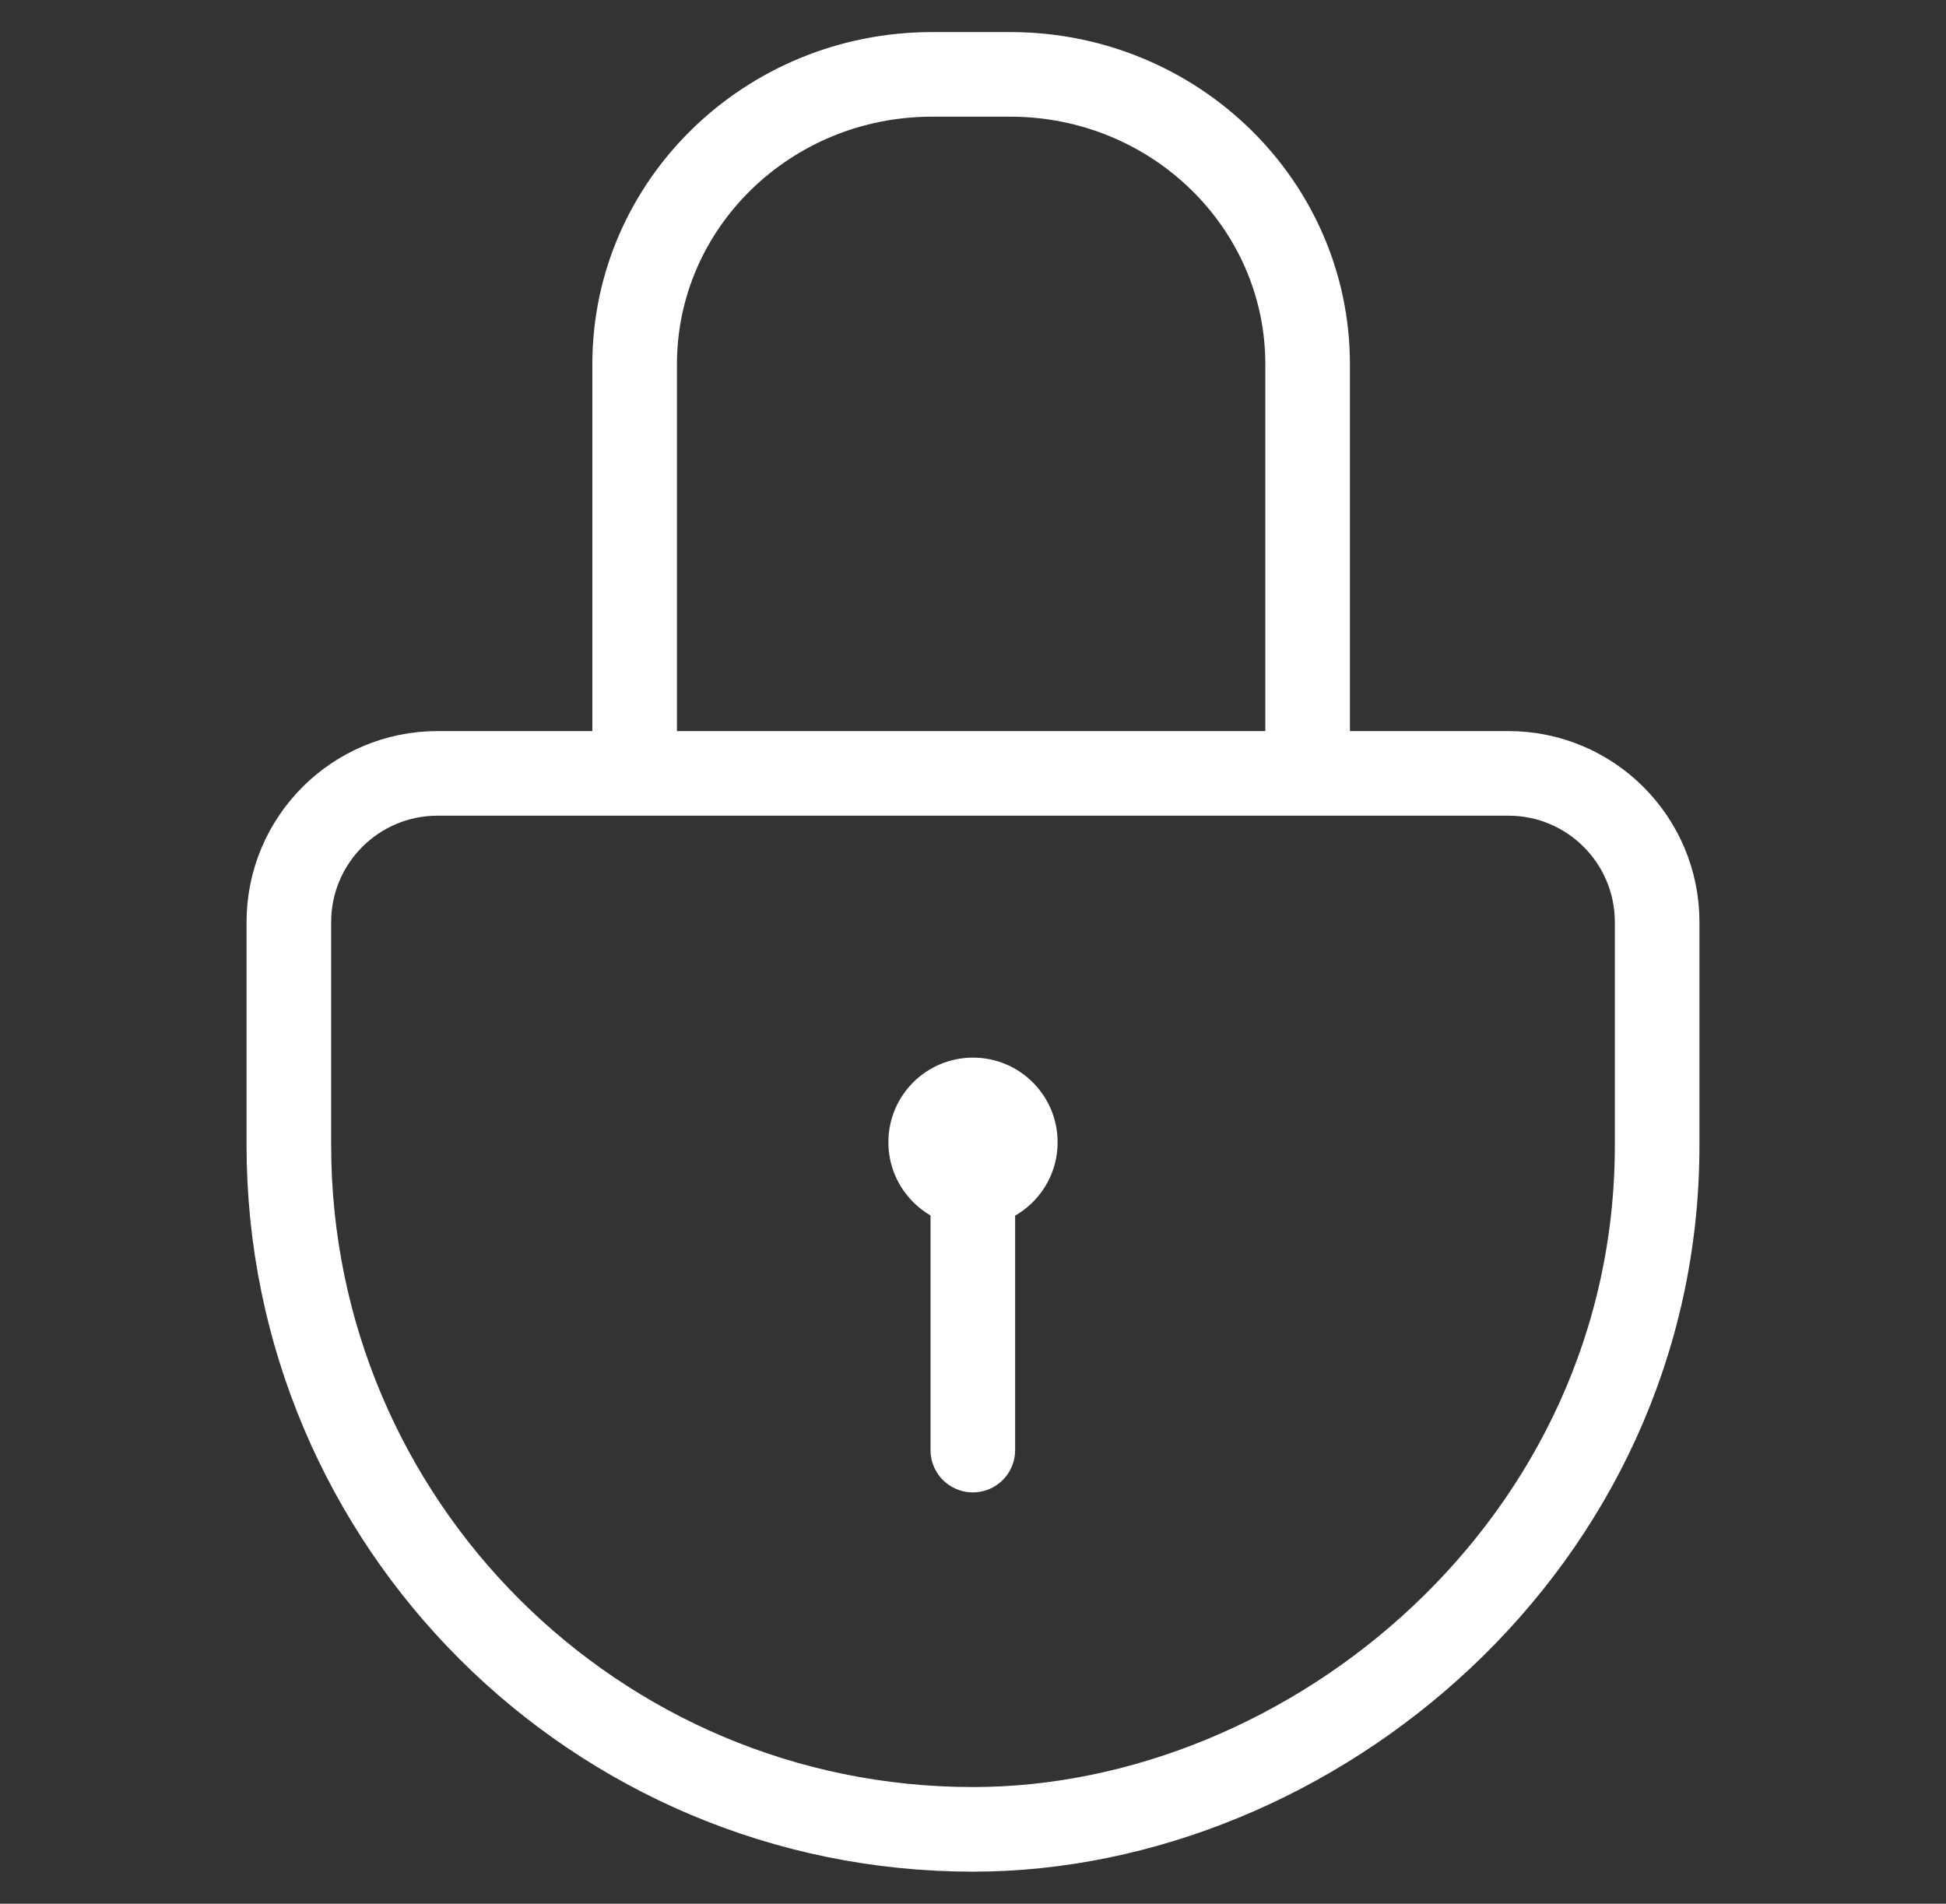
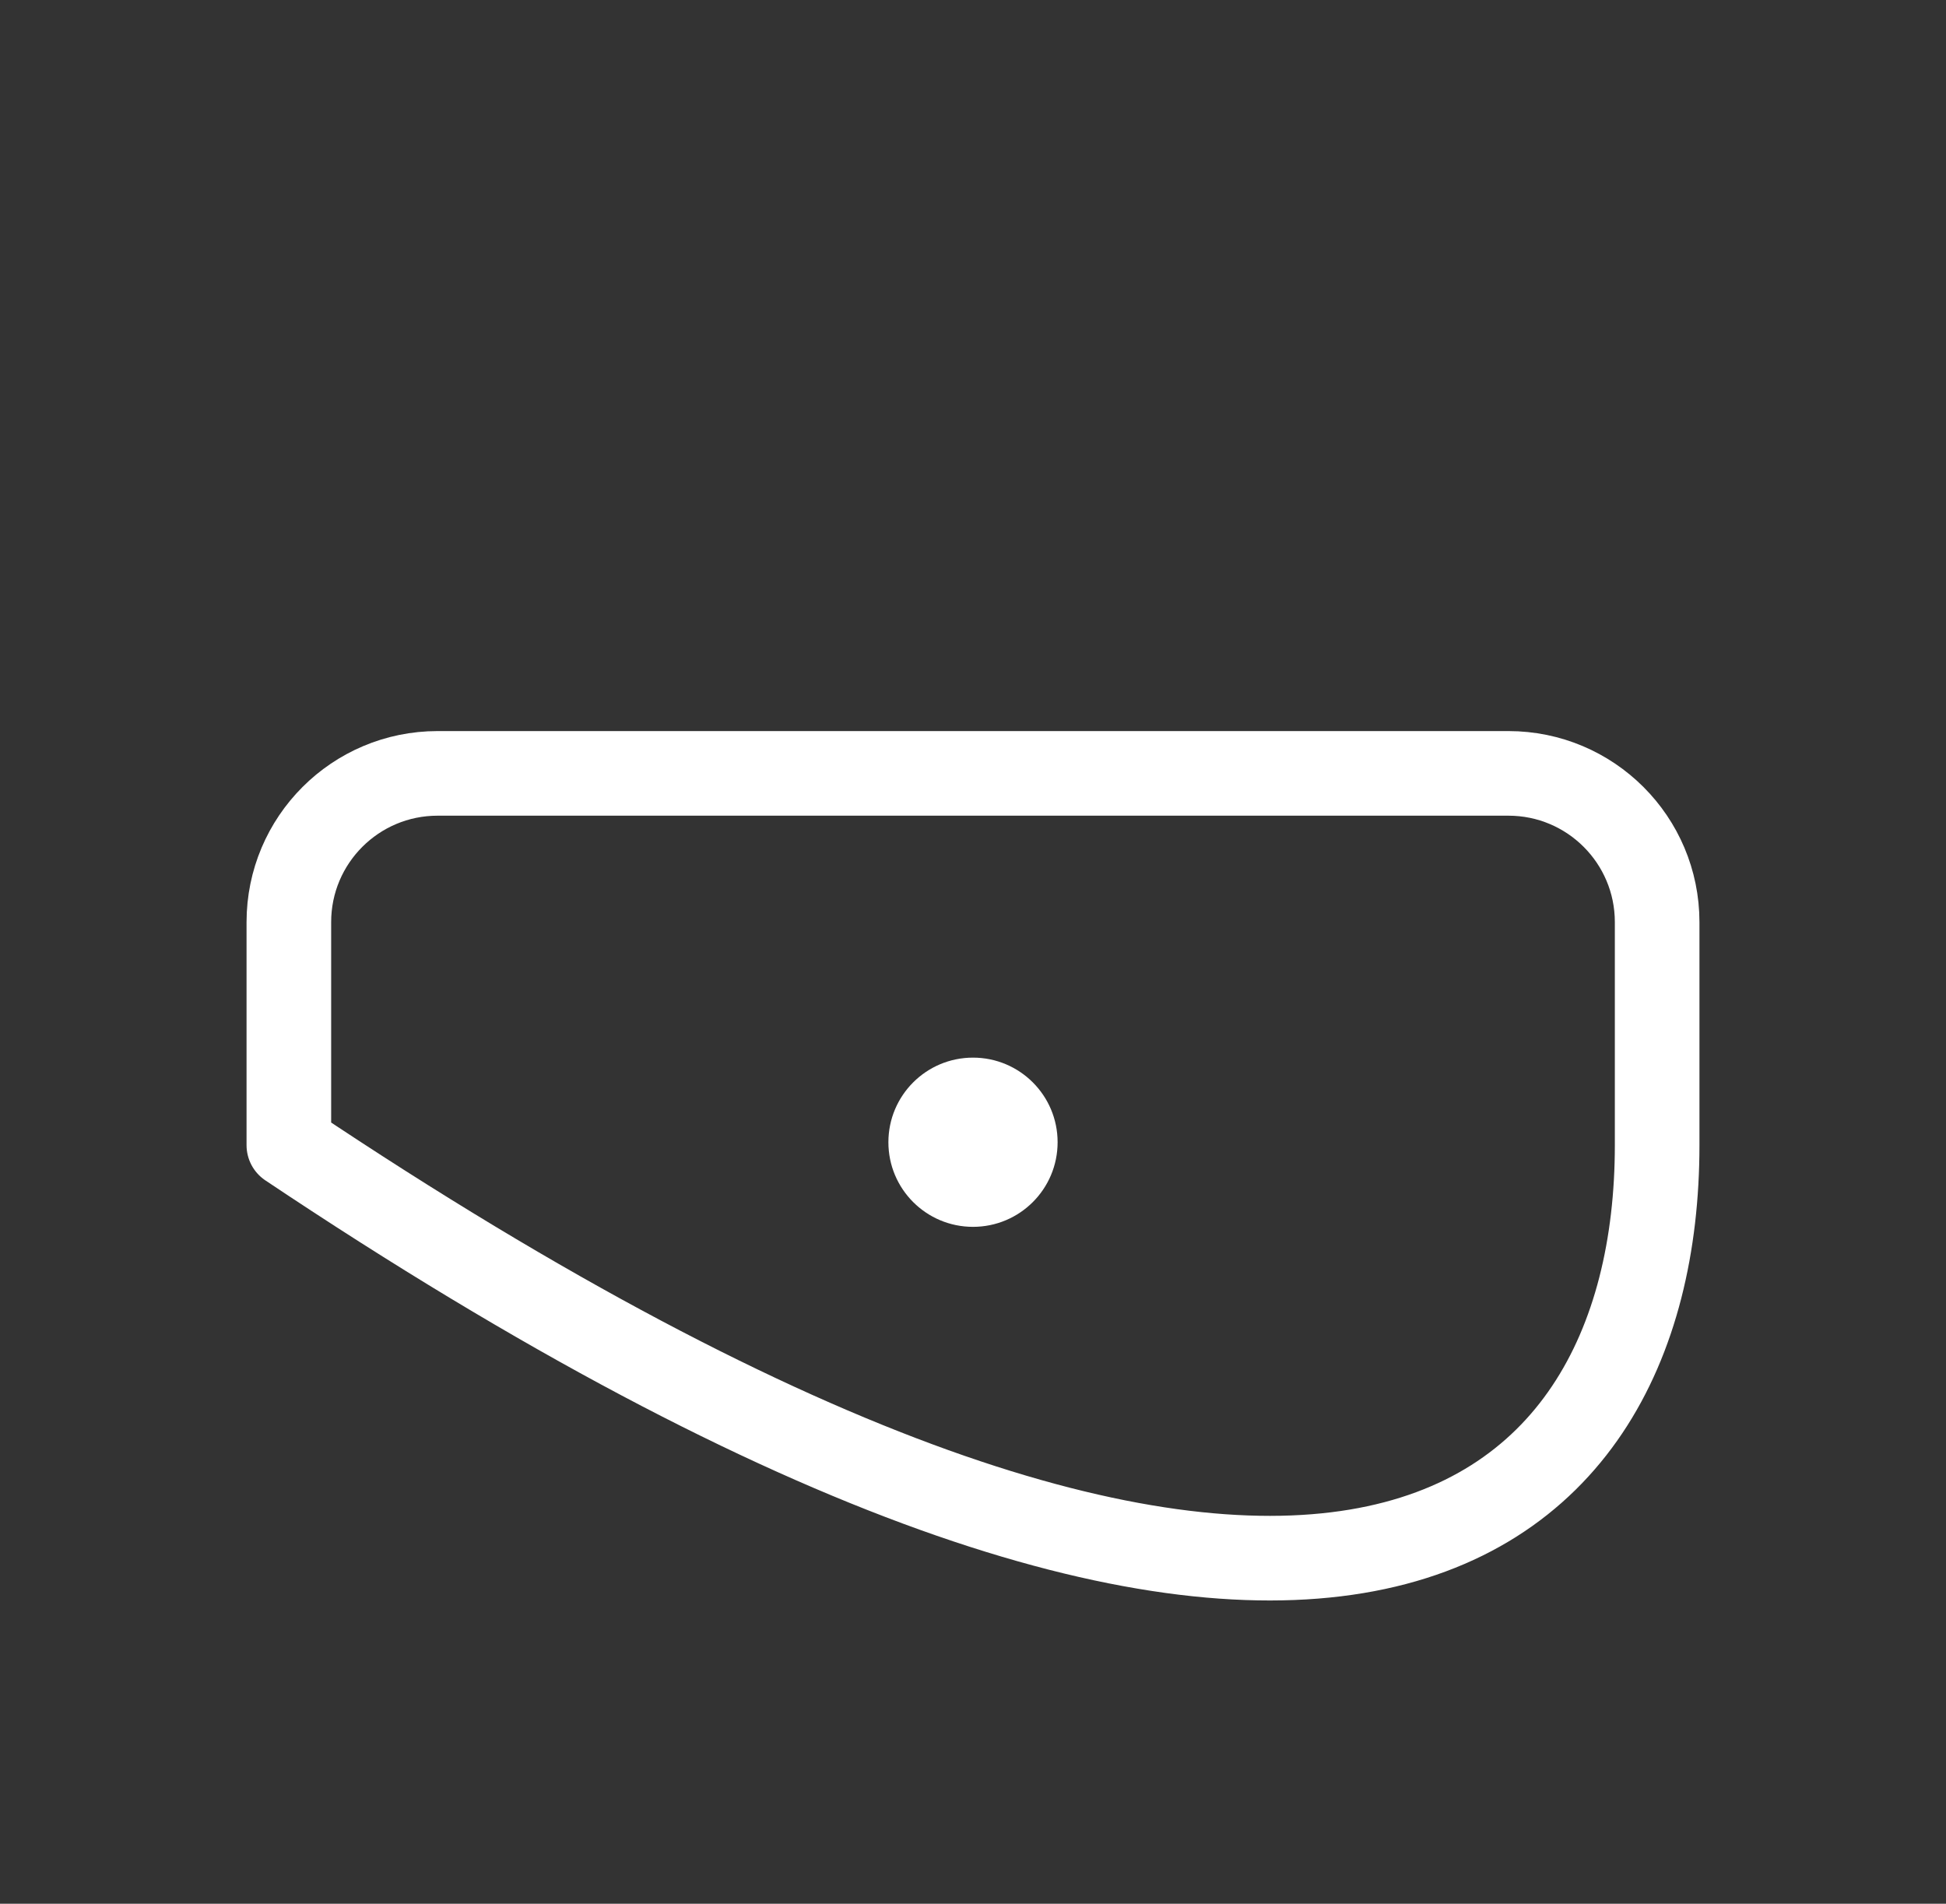
<svg xmlns="http://www.w3.org/2000/svg" width="46" height="45" viewBox="0 0 46 45" fill="none">
  <rect x="0" y="0" width="46" height="45" fill="#333333" stroke="none" />
-   <path d="M6.828 27.07C6.828 36.002 14.069 43.242 23 43.242C31 43.242 39.172 36.5 39.172 27.07V21.797C39.172 19.855 37.598 18.281 35.656 18.281H10.344C8.402 18.281 6.828 19.855 6.828 21.797V27.07Z" stroke="white" stroke-width="2" stroke-miterlimit="10" stroke-linecap="round" stroke-linejoin="round" />
+   <path d="M6.828 27.07C31 43.242 39.172 36.5 39.172 27.07V21.797C39.172 19.855 37.598 18.281 35.656 18.281H10.344C8.402 18.281 6.828 19.855 6.828 21.797V27.07Z" stroke="white" stroke-width="2" stroke-miterlimit="10" stroke-linecap="round" stroke-linejoin="round" />
  <path d="M23 25C21.895 25 21 25.895 21 27C21 28.105 21.895 29 23 29C24.105 29 25 28.105 25 27C25 25.895 24.105 25 23 25Z" fill="white" />
-   <path d="M30.91 18.105V8.611C30.91 4.826 27.762 1.758 23.879 1.758H22.033C18.15 1.758 15.002 4.826 15.002 8.611V18.105" stroke="white" stroke-width="2" stroke-miterlimit="10" stroke-linecap="round" stroke-linejoin="round" />
-   <path d="M22.996 27.246V34.277" stroke="white" stroke-width="2" stroke-miterlimit="10" stroke-linecap="round" stroke-linejoin="round" />
</svg>